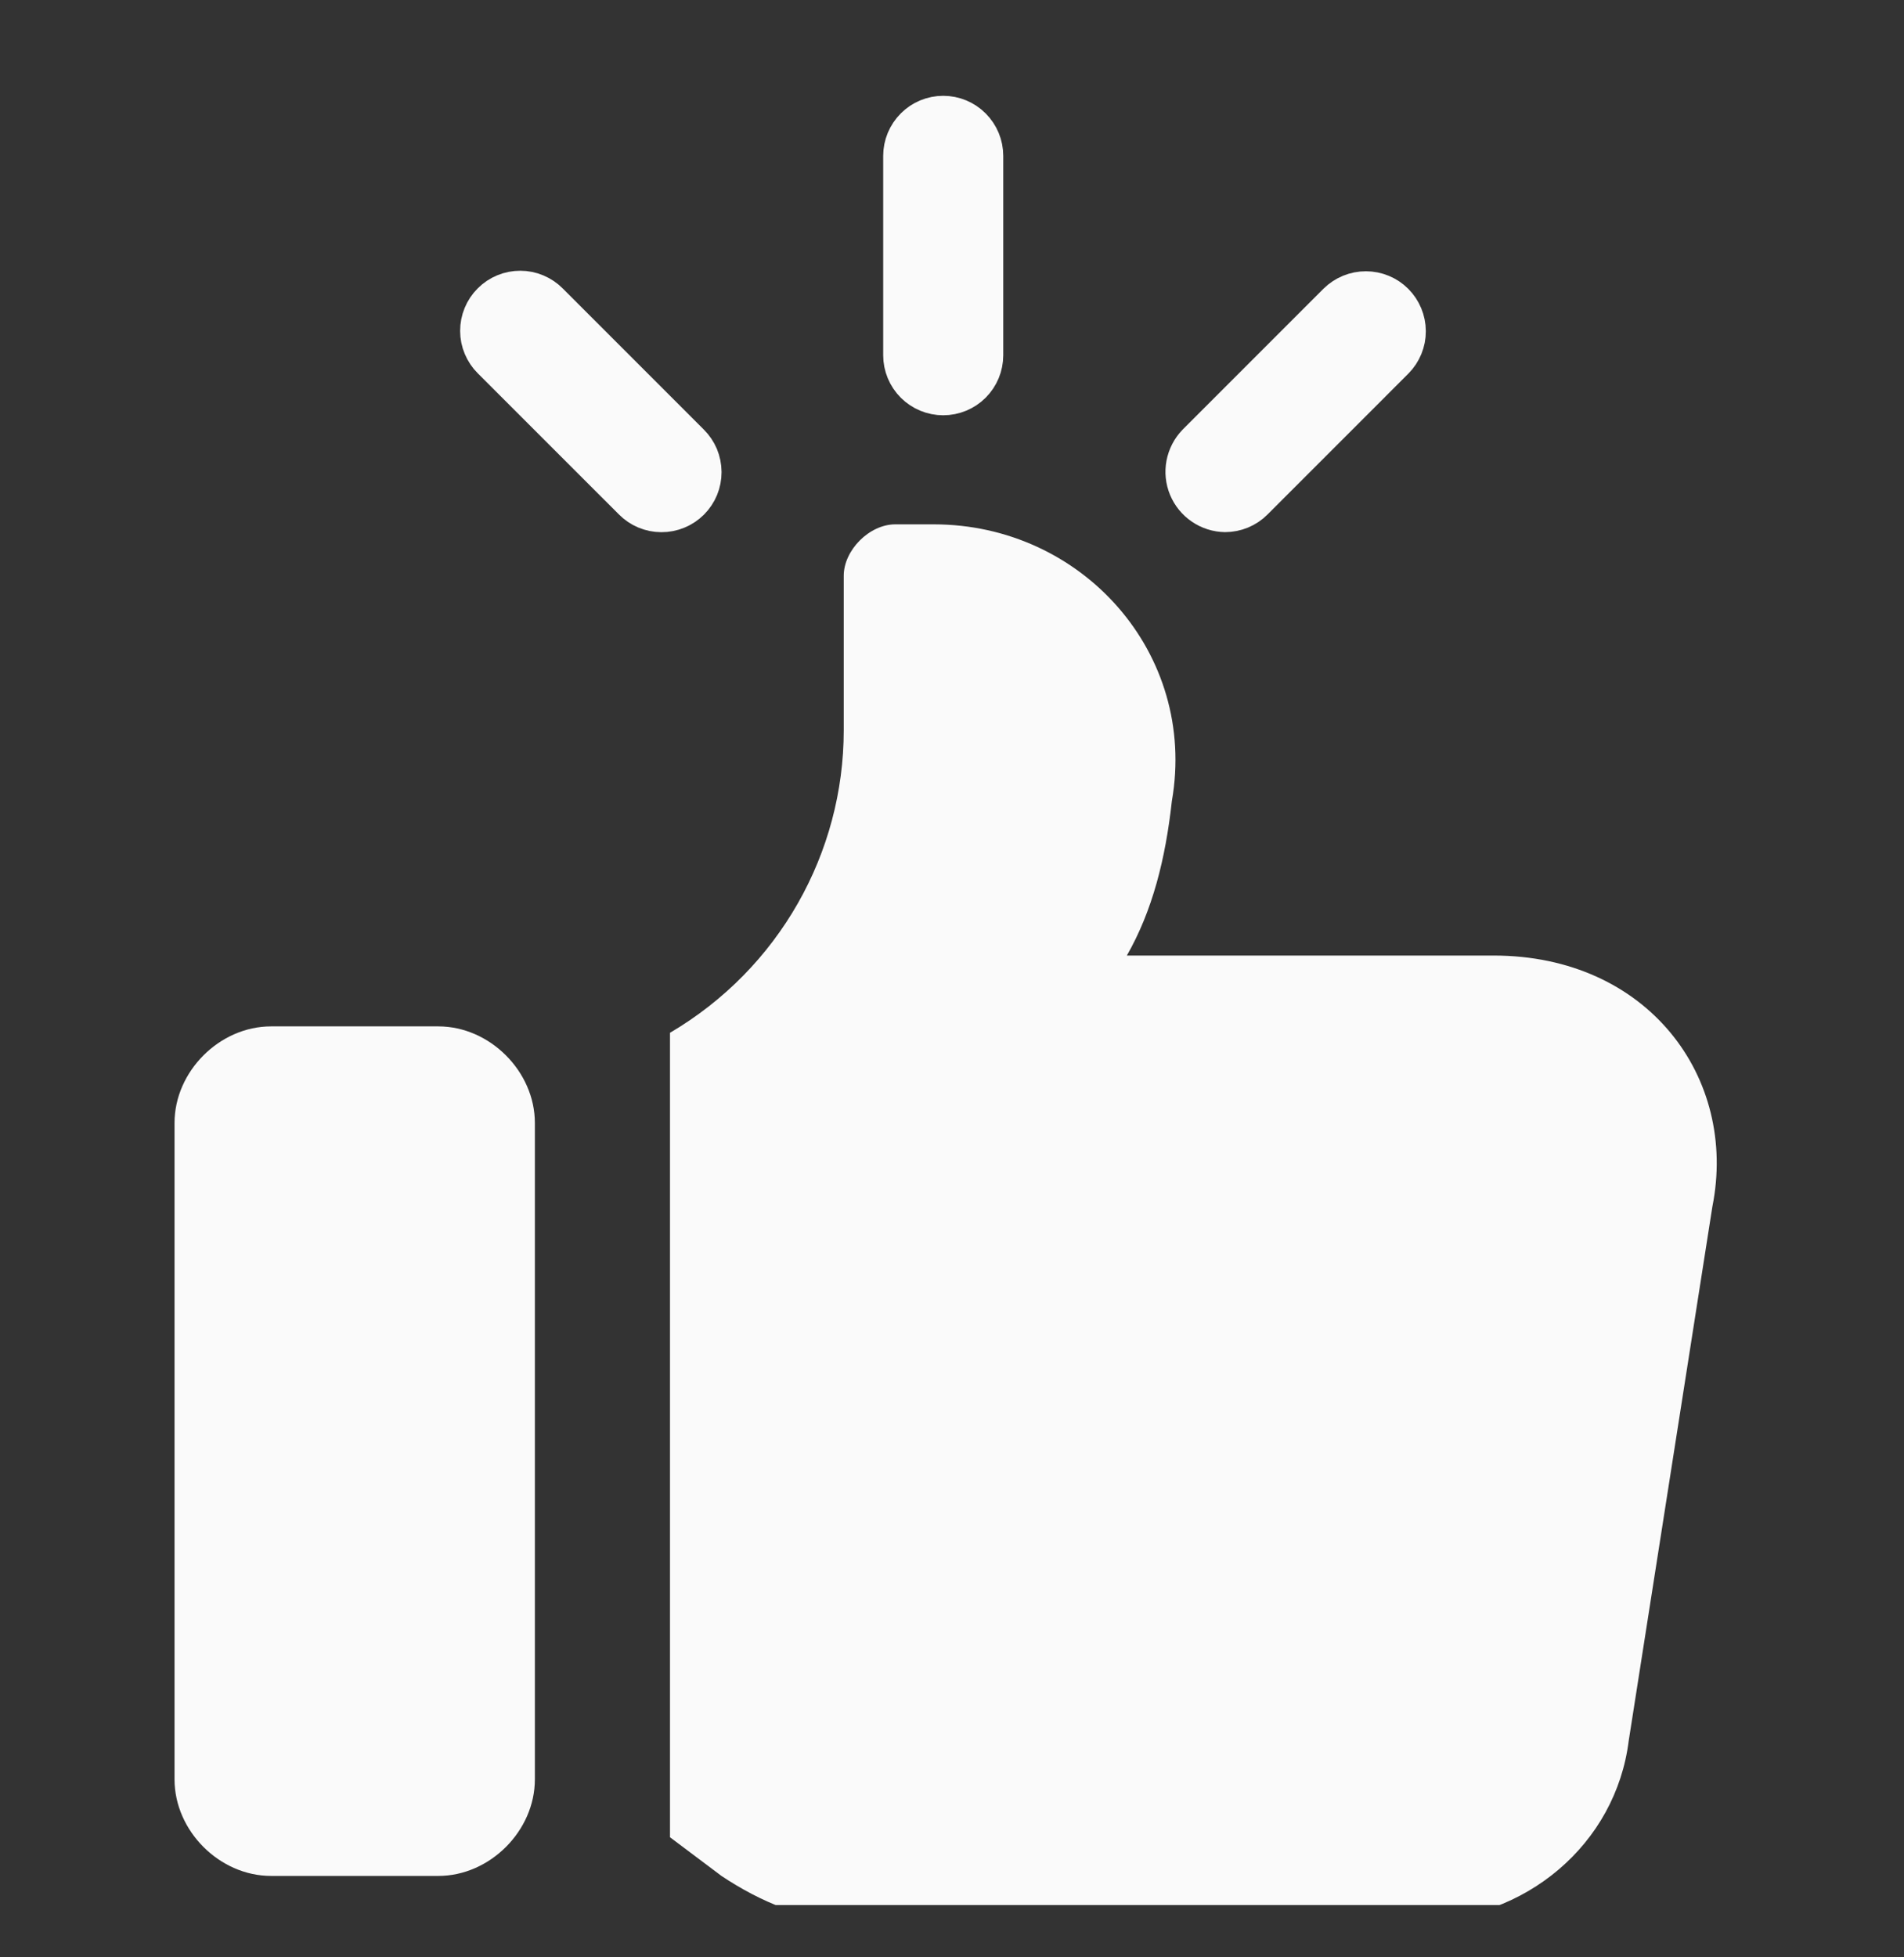
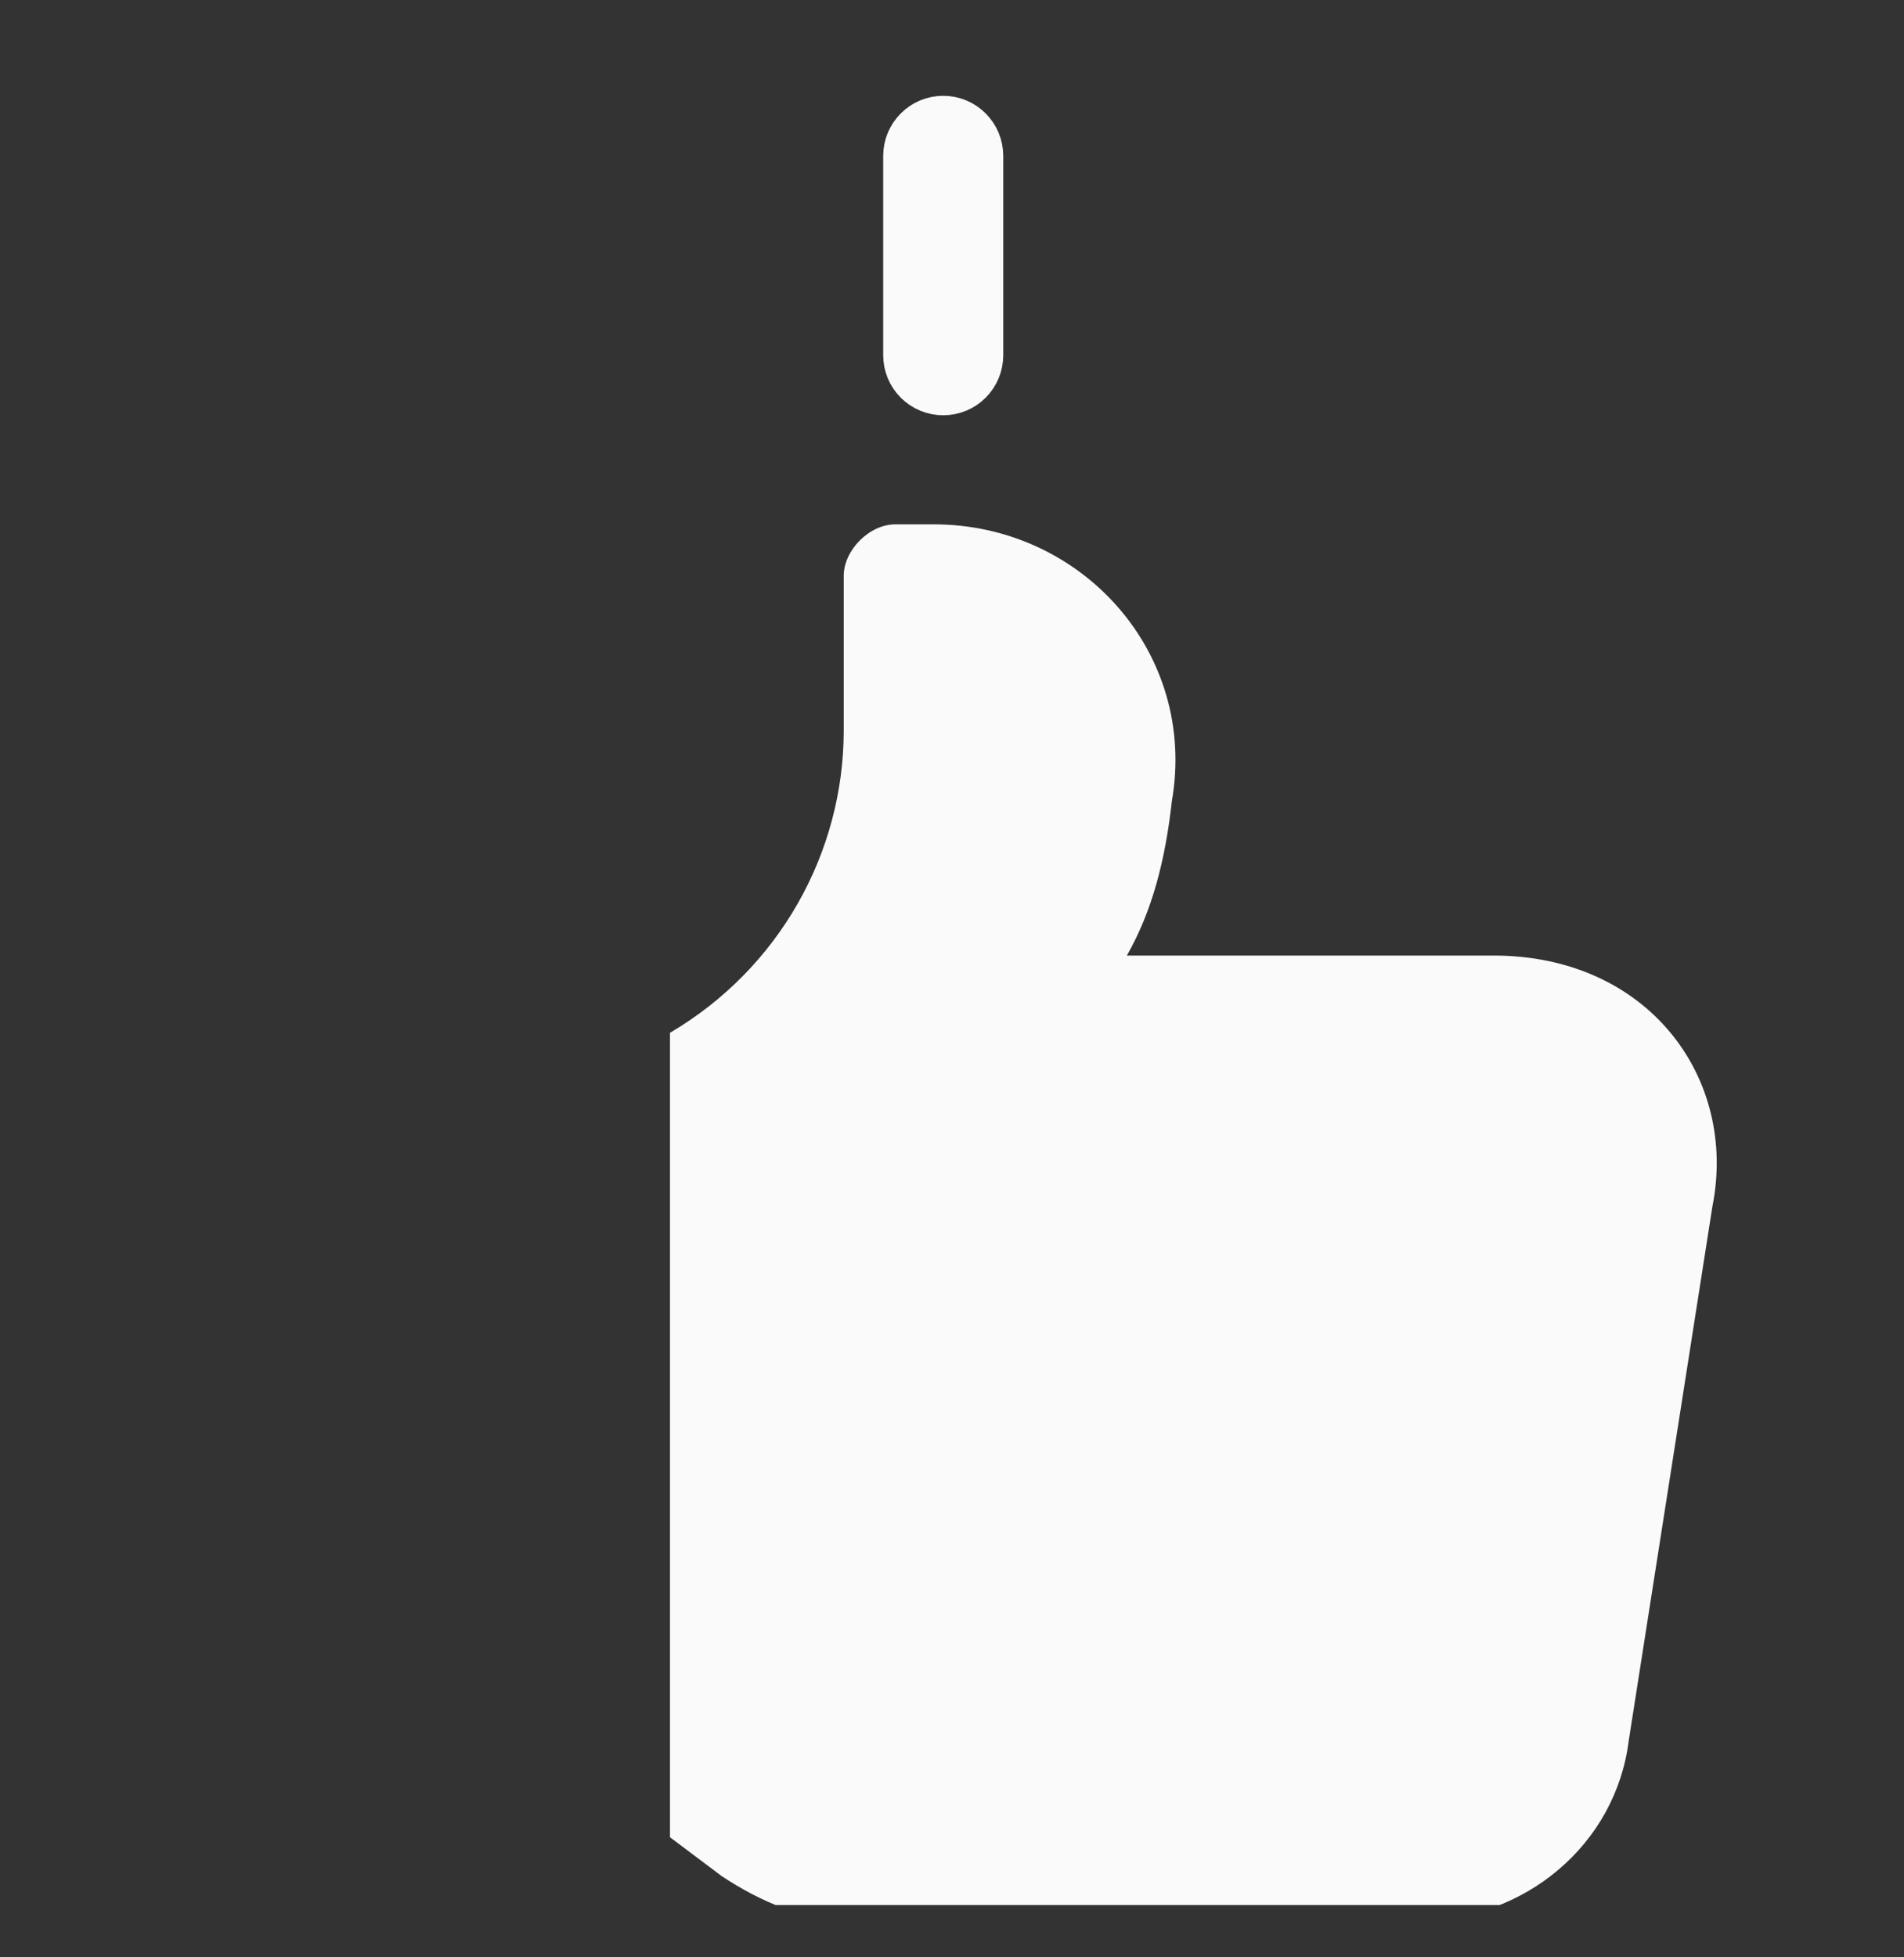
<svg xmlns="http://www.w3.org/2000/svg" width="36" height="37" viewBox="0 0 36 37" fill="none">
  <rect x="0" y="0" width="36" height="37" fill="#333333" stroke="none" />
  <g clip-path="url(#clip0_1833_11239)">
    <g clip-path="url(#clip1_1833_11239)">
      <path d="M28.24 18.063H21.306C21.792 17.212 22.036 16.238 22.157 15.143C22.644 12.345 20.454 9.912 17.656 9.912H16.926C16.439 9.912 15.953 10.399 15.953 10.885V13.805C15.953 16.117 14.736 18.307 12.668 19.523V34.73L13.641 35.461C14.371 35.947 15.223 36.312 16.074 36.312H26.78C28.849 36.312 30.552 34.852 30.795 32.906L32.377 22.808C32.863 20.375 31.16 18.063 28.24 18.063Z" fill="#FAFAFA" />
-       <path d="M5.125 35.461H8.288C9.261 35.461 10.113 34.61 10.113 33.636V21.227C10.113 20.254 9.261 19.402 8.288 19.402H5.125C4.151 19.402 3.3 20.254 3.3 21.227V33.636C3.3 34.61 4.151 35.461 5.125 35.461Z" fill="#FAFAFA" />
    </g>
    <path d="M17.834 7.55C18.055 7.55 18.268 7.462 18.424 7.306C18.581 7.149 18.669 6.937 18.669 6.715V2.946C18.669 2.725 18.581 2.513 18.424 2.356C18.268 2.199 18.055 2.111 17.834 2.111C17.613 2.111 17.4 2.199 17.244 2.356C17.087 2.513 16.999 2.725 16.999 2.946V6.715C16.999 6.937 17.087 7.149 17.244 7.306C17.4 7.462 17.613 7.55 17.834 7.55Z" fill="#FAFAFA" stroke="#FAFAFA" stroke-width="0.6" />
-     <path d="M11.914 9.512C11.991 9.59 12.083 9.653 12.184 9.695C12.286 9.738 12.395 9.76 12.505 9.76C12.615 9.761 12.724 9.739 12.826 9.697C12.928 9.655 13.02 9.594 13.098 9.516C13.176 9.438 13.238 9.345 13.28 9.244C13.322 9.142 13.343 9.033 13.343 8.923C13.342 8.813 13.32 8.704 13.278 8.602C13.235 8.501 13.173 8.409 13.094 8.331L10.429 5.666C10.352 5.588 10.26 5.526 10.158 5.483C10.057 5.44 9.948 5.418 9.838 5.418C9.728 5.418 9.618 5.439 9.517 5.481C9.415 5.523 9.322 5.585 9.245 5.663C9.167 5.74 9.105 5.833 9.063 5.935C9.021 6.036 9 6.145 9 6.256C9 6.366 9.022 6.475 9.065 6.576C9.108 6.678 9.17 6.77 9.248 6.847L11.914 9.512Z" fill="#FAFAFA" stroke="#FAFAFA" stroke-width="0.6" />
-     <path d="M23.163 9.759C23.273 9.759 23.381 9.737 23.483 9.695C23.584 9.653 23.676 9.592 23.753 9.514L26.418 6.849C26.573 6.692 26.66 6.48 26.659 6.26C26.658 6.039 26.57 5.828 26.415 5.672C26.259 5.516 26.047 5.428 25.827 5.428C25.606 5.427 25.395 5.514 25.238 5.668L22.573 8.333C22.459 8.451 22.382 8.6 22.351 8.761C22.32 8.922 22.337 9.088 22.4 9.24C22.463 9.391 22.568 9.521 22.704 9.613C22.84 9.706 22.999 9.756 23.163 9.759Z" fill="#FAFAFA" stroke="#FAFAFA" stroke-width="0.6" />
  </g>
  <defs>
    <clipPath id="clip0_1833_11239">
      <rect width="36" height="36" fill="white" transform="translate(0 0.012)" />
    </clipPath>
    <clipPath id="clip1_1833_11239">
      <rect width="36" height="36" fill="white" transform="translate(0 0.312)" />
    </clipPath>
  </defs>
</svg>